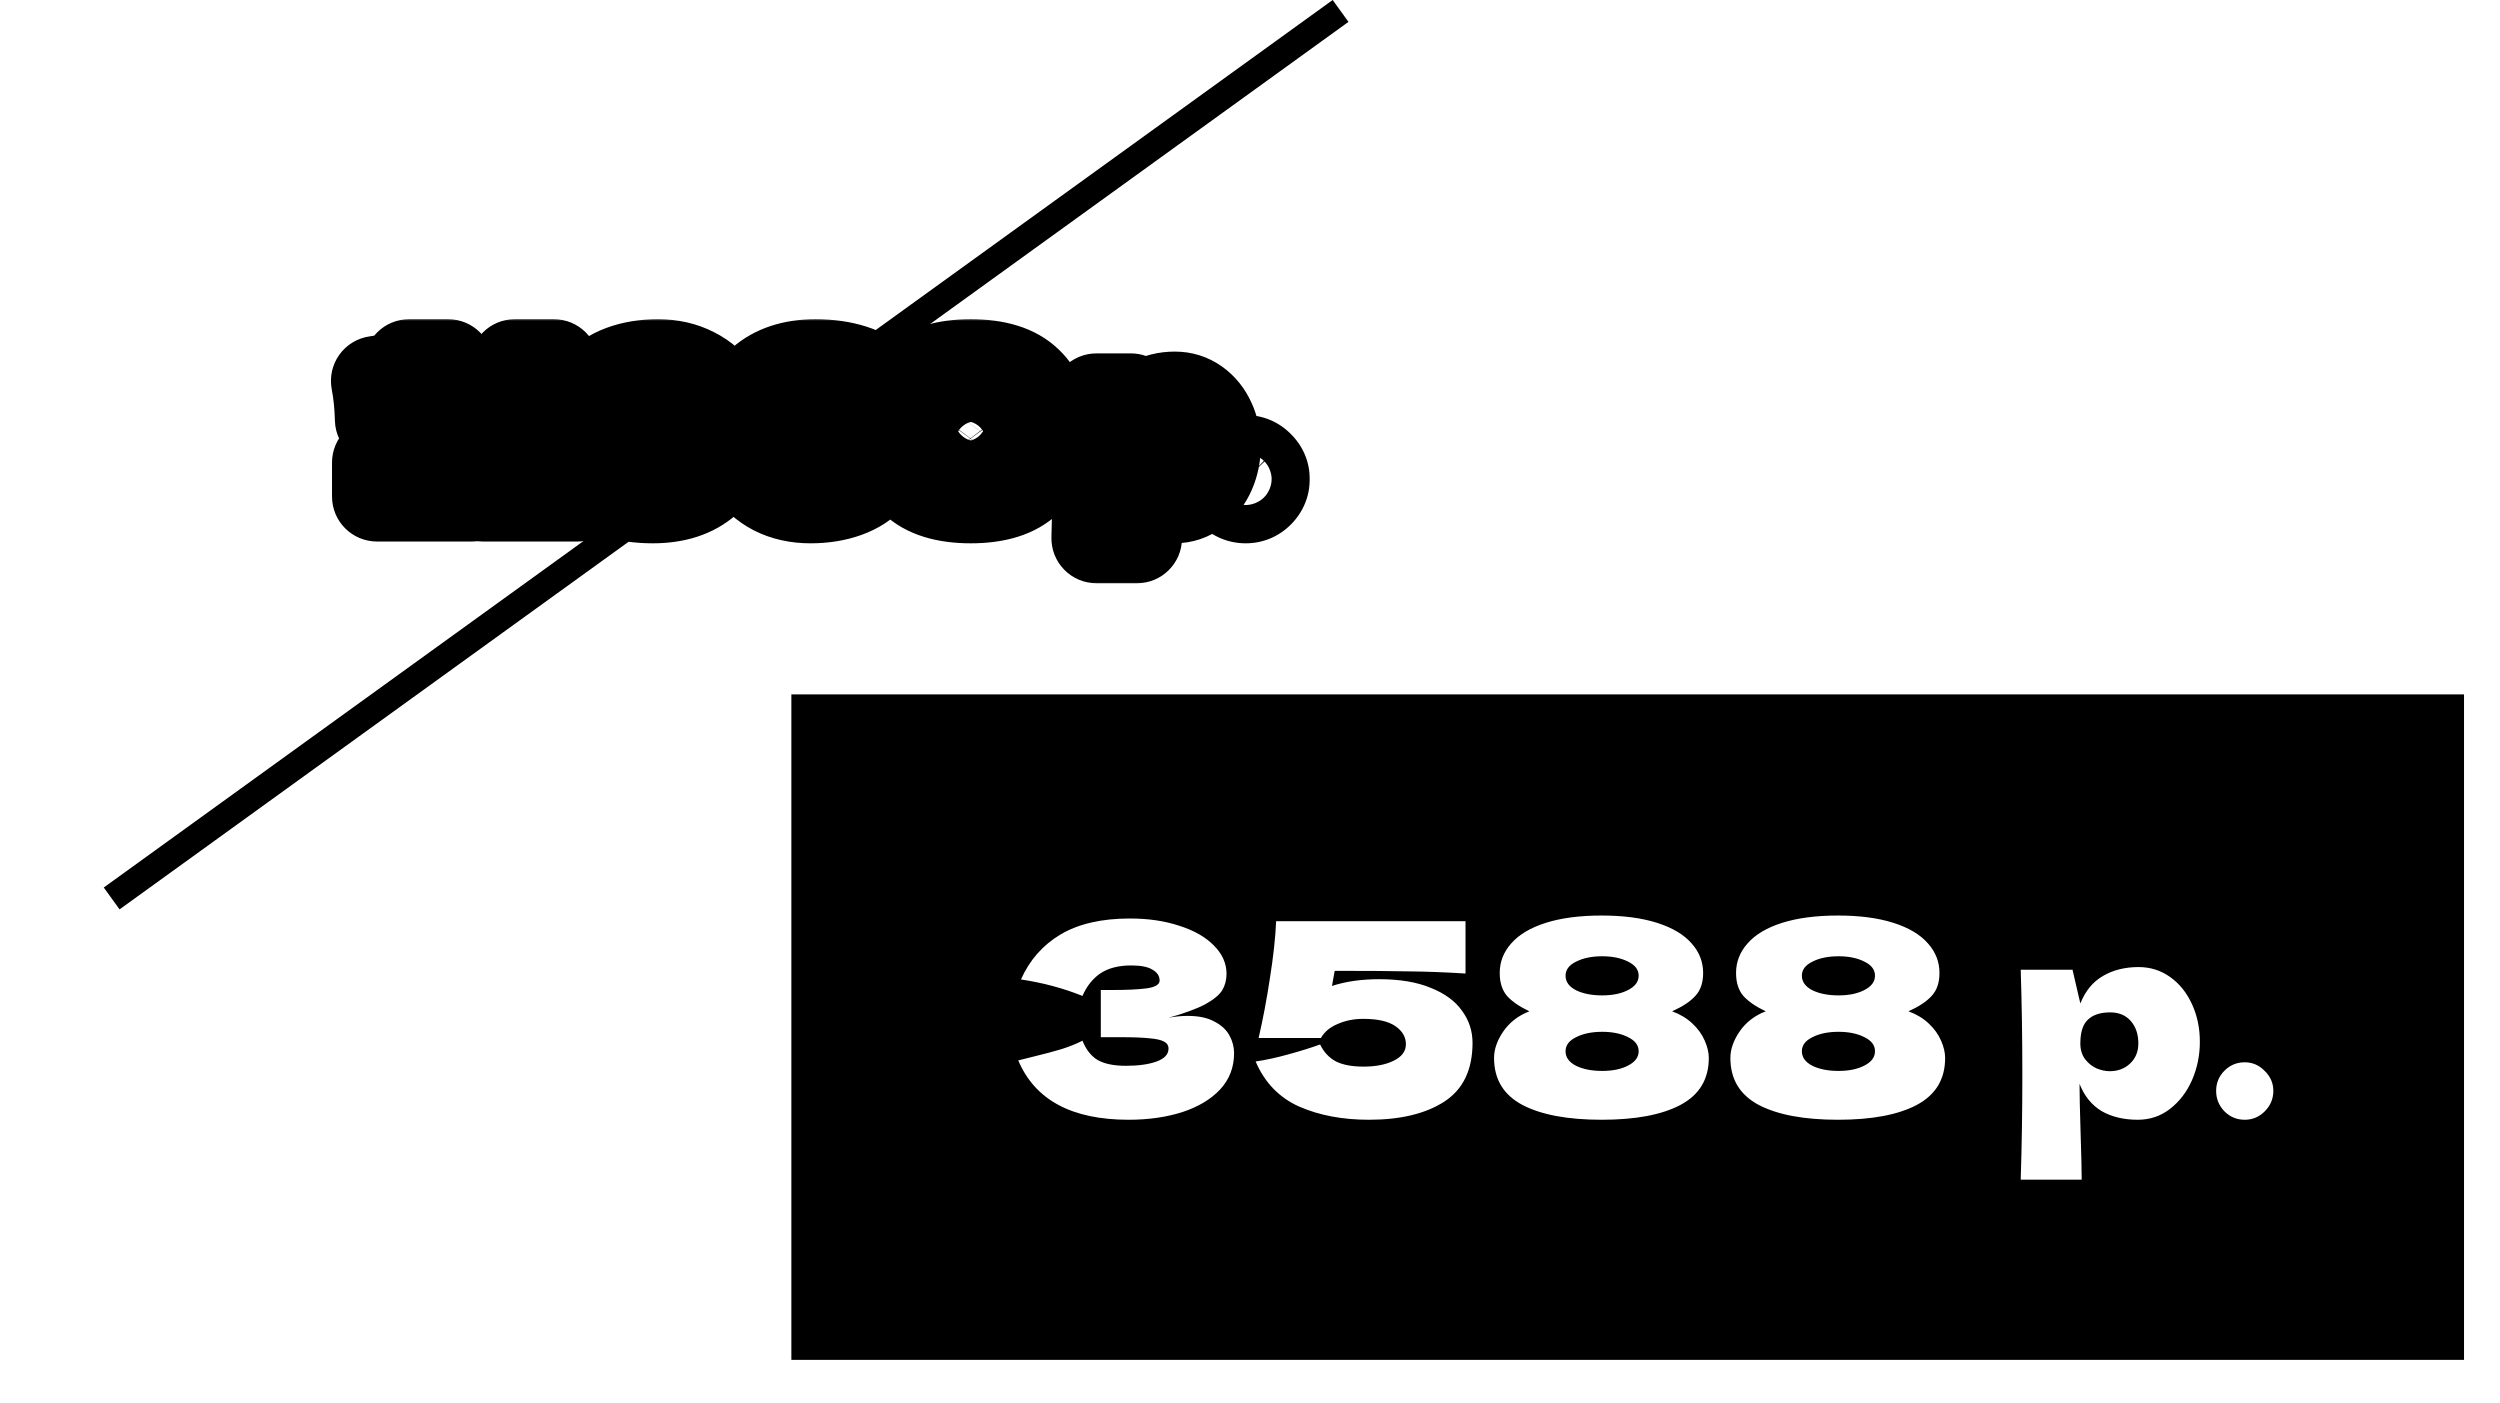
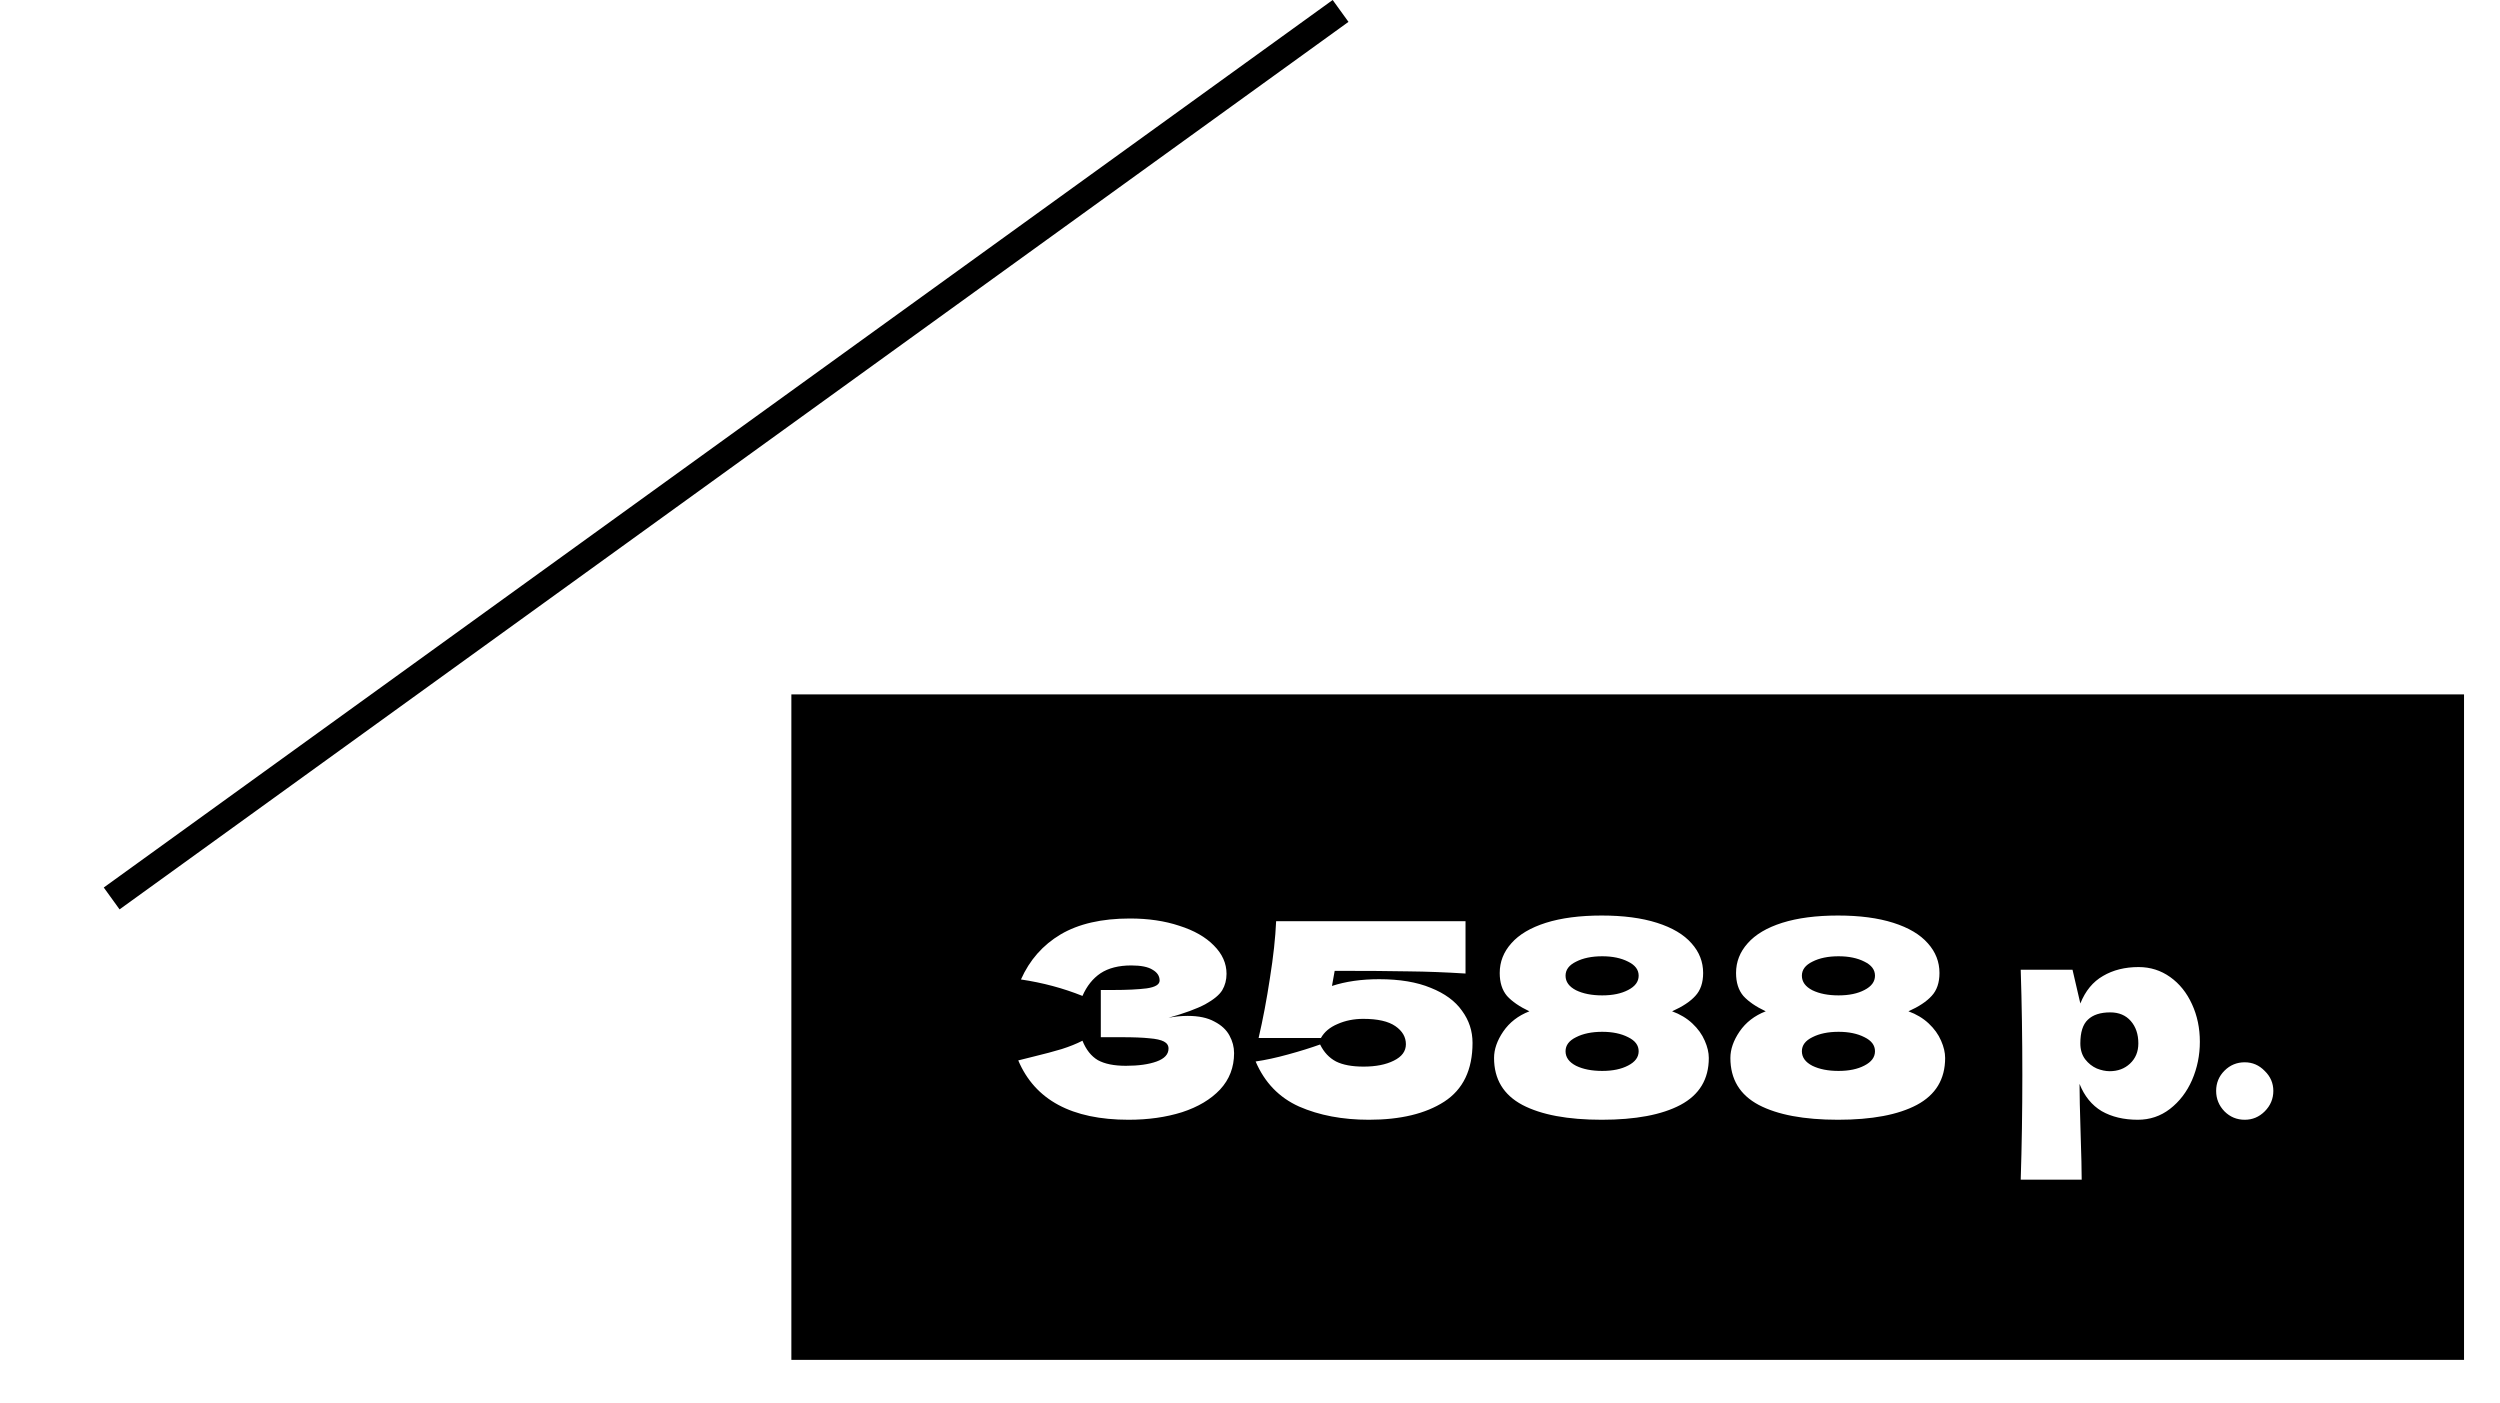
<svg xmlns="http://www.w3.org/2000/svg" width="278" height="156" viewBox="0 0 278 156" fill="none">
  <g filter="url(#filter0_d_139_1012)">
-     <rect x="4" y="10.217" width="167" height="72" fill="white" />
-   </g>
+     </g>
  <mask id="path-2-outside-1_139_1012" maskUnits="userSpaceOnUse" x="36" y="35.217" width="110" height="30" fill="black">
    <rect fill="white" x="36" y="35.217" width="110" height="30" />
    <path d="M49.84 51.517C51.04 51.49 51.927 51.464 52.5 51.437V55.217H41.92V51.437C43.36 51.49 44.447 51.517 45.18 51.517V44.617C44.7 45.67 43.72 46.35 42.24 46.657C42.2 45.084 42.053 43.65 41.8 42.357C42.867 42.21 43.607 42.03 44.02 41.817C44.447 41.59 44.773 41.343 45 41.077C45.24 40.81 45.4 40.63 45.48 40.537V40.497H49.84V51.517ZM61.598 51.517C62.798 51.49 63.684 51.464 64.258 51.437V55.217H53.678V51.437C55.118 51.49 56.205 51.517 56.938 51.517V44.617C56.458 45.67 55.478 46.35 53.998 46.657C53.958 45.084 53.811 43.65 53.558 42.357C54.624 42.21 55.364 42.03 55.778 41.817C56.205 41.59 56.531 41.343 56.758 41.077C56.998 40.81 57.158 40.63 57.238 40.537V40.497H61.598V51.517ZM73.156 40.497C74.649 40.497 75.976 40.797 77.136 41.397C78.309 41.983 79.216 42.803 79.856 43.857C80.509 44.91 80.836 46.11 80.836 47.457C80.836 50.137 80.089 52.137 78.596 53.457C77.116 54.764 75.116 55.417 72.596 55.417C69.529 55.417 67.109 54.644 65.336 53.097C66.136 52.243 66.869 51.303 67.536 50.277C68.056 50.703 68.796 51.037 69.756 51.277C70.716 51.504 71.589 51.617 72.376 51.617C73.536 51.617 74.509 51.33 75.296 50.757C76.082 50.17 76.562 49.337 76.736 48.257C76.749 48.19 76.756 48.097 76.756 47.977C76.116 48.91 75.269 49.597 74.216 50.037C73.162 50.464 72.089 50.677 70.996 50.677C69.929 50.677 68.962 50.483 68.096 50.097C67.229 49.71 66.549 49.184 66.056 48.517C65.562 47.837 65.316 47.077 65.316 46.237C65.316 45.023 65.656 43.983 66.336 43.117C67.029 42.25 67.969 41.597 69.156 41.157C70.342 40.717 71.676 40.497 73.156 40.497ZM72.956 47.537C73.462 47.537 73.929 47.464 74.356 47.317C74.796 47.157 75.142 46.95 75.396 46.697C75.662 46.444 75.796 46.17 75.796 45.877C75.796 45.423 75.516 45.037 74.956 44.717C74.409 44.397 73.742 44.237 72.956 44.237C72.169 44.237 71.496 44.397 70.936 44.717C70.389 45.037 70.116 45.423 70.116 45.877C70.116 46.343 70.389 46.737 70.936 47.057C71.496 47.377 72.169 47.537 72.956 47.537ZM92.284 45.297C93.338 45.297 94.298 45.517 95.165 45.957C96.031 46.383 96.711 46.964 97.204 47.697C97.711 48.43 97.965 49.217 97.965 50.057C97.965 51.15 97.618 52.103 96.924 52.917C96.231 53.73 95.291 54.35 94.105 54.777C92.918 55.203 91.591 55.417 90.124 55.417C88.631 55.417 87.298 55.123 86.124 54.537C84.965 53.937 84.058 53.11 83.404 52.057C82.764 51.004 82.445 49.803 82.445 48.457C82.445 45.777 83.184 43.783 84.665 42.477C86.158 41.157 88.165 40.497 90.684 40.497C93.751 40.497 96.171 41.27 97.945 42.817C97.144 43.67 96.411 44.61 95.745 45.637C95.211 45.237 94.458 44.917 93.484 44.677C92.525 44.423 91.665 44.297 90.904 44.297C89.745 44.297 88.771 44.59 87.984 45.177C87.198 45.75 86.718 46.577 86.544 47.657C86.531 47.724 86.525 47.817 86.525 47.937C87.165 47.004 88.004 46.33 89.044 45.917C90.098 45.504 91.178 45.297 92.284 45.297ZM90.325 51.617C90.831 51.617 91.305 51.55 91.745 51.417C92.184 51.27 92.531 51.077 92.784 50.837C93.038 50.584 93.165 50.317 93.165 50.037C93.165 49.597 92.885 49.224 92.325 48.917C91.778 48.597 91.111 48.437 90.325 48.437C89.538 48.437 88.865 48.597 88.305 48.917C87.758 49.224 87.484 49.597 87.484 50.037C87.484 50.317 87.611 50.584 87.865 50.837C88.118 51.077 88.465 51.27 88.904 51.417C89.344 51.55 89.818 51.617 90.325 51.617ZM107.953 55.417C105.087 55.417 102.973 54.757 101.613 53.437C100.253 52.117 99.573 50.283 99.573 47.937C99.573 45.603 100.253 43.783 101.613 42.477C102.987 41.157 105.1 40.497 107.953 40.497C110.807 40.497 112.913 41.157 114.273 42.477C115.633 43.783 116.313 45.603 116.313 47.937C116.313 50.283 115.633 52.117 114.273 53.437C112.913 54.757 110.807 55.417 107.953 55.417ZM107.973 51.917C109.2 51.917 110.093 51.544 110.653 50.797C111.213 50.037 111.493 49.084 111.493 47.937C111.493 46.803 111.213 45.864 110.653 45.117C110.093 44.357 109.2 43.977 107.973 43.977C106.707 43.977 105.787 44.357 105.213 45.117C104.653 45.864 104.373 46.803 104.373 47.937C104.373 49.07 104.653 50.017 105.213 50.777C105.787 51.537 106.707 51.917 107.973 51.917ZM130.657 44.097C131.524 44.097 132.304 44.343 132.997 44.837C133.691 45.33 134.231 46.004 134.617 46.857C135.004 47.697 135.197 48.623 135.197 49.637C135.197 50.637 135.004 51.584 134.617 52.477C134.231 53.357 133.684 54.07 132.977 54.617C132.284 55.15 131.491 55.417 130.597 55.417C129.557 55.417 128.664 55.203 127.917 54.777C127.184 54.337 126.637 53.663 126.277 52.757C126.277 53.517 126.304 54.737 126.357 56.417C126.411 58.044 126.437 59.19 126.437 59.857H121.917C121.997 57.377 122.037 54.783 122.037 52.077C122.037 49.37 121.997 46.777 121.917 44.297H125.757L126.337 46.797C126.711 45.864 127.271 45.184 128.017 44.757C128.764 44.317 129.644 44.097 130.657 44.097ZM128.517 51.817C129.117 51.817 129.617 51.63 130.017 51.257C130.431 50.87 130.637 50.37 130.637 49.757C130.637 49.077 130.451 48.523 130.077 48.097C129.704 47.67 129.197 47.457 128.557 47.457C127.824 47.457 127.271 47.637 126.897 47.997C126.524 48.343 126.337 48.93 126.337 49.757C126.337 50.224 126.457 50.617 126.697 50.937C126.937 51.243 127.224 51.47 127.557 51.617C127.891 51.75 128.211 51.817 128.517 51.817ZM138.525 55.417C137.938 55.417 137.438 55.21 137.025 54.797C136.611 54.37 136.405 53.864 136.405 53.277C136.405 52.69 136.611 52.19 137.025 51.777C137.438 51.364 137.938 51.157 138.525 51.157C139.098 51.157 139.591 51.37 140.005 51.797C140.431 52.21 140.645 52.703 140.645 53.277C140.645 53.864 140.431 54.37 140.005 54.797C139.591 55.21 139.098 55.417 138.525 55.417Z" />
  </mask>
  <path d="M49.84 51.517C51.04 51.49 51.927 51.464 52.5 51.437V55.217H41.92V51.437C43.36 51.49 44.447 51.517 45.18 51.517V44.617C44.7 45.67 43.72 46.35 42.24 46.657C42.2 45.084 42.053 43.65 41.8 42.357C42.867 42.21 43.607 42.03 44.02 41.817C44.447 41.59 44.773 41.343 45 41.077C45.24 40.81 45.4 40.63 45.48 40.537V40.497H49.84V51.517ZM61.598 51.517C62.798 51.49 63.684 51.464 64.258 51.437V55.217H53.678V51.437C55.118 51.49 56.205 51.517 56.938 51.517V44.617C56.458 45.67 55.478 46.35 53.998 46.657C53.958 45.084 53.811 43.65 53.558 42.357C54.624 42.21 55.364 42.03 55.778 41.817C56.205 41.59 56.531 41.343 56.758 41.077C56.998 40.81 57.158 40.63 57.238 40.537V40.497H61.598V51.517ZM73.156 40.497C74.649 40.497 75.976 40.797 77.136 41.397C78.309 41.983 79.216 42.803 79.856 43.857C80.509 44.91 80.836 46.11 80.836 47.457C80.836 50.137 80.089 52.137 78.596 53.457C77.116 54.764 75.116 55.417 72.596 55.417C69.529 55.417 67.109 54.644 65.336 53.097C66.136 52.243 66.869 51.303 67.536 50.277C68.056 50.703 68.796 51.037 69.756 51.277C70.716 51.504 71.589 51.617 72.376 51.617C73.536 51.617 74.509 51.33 75.296 50.757C76.082 50.17 76.562 49.337 76.736 48.257C76.749 48.19 76.756 48.097 76.756 47.977C76.116 48.91 75.269 49.597 74.216 50.037C73.162 50.464 72.089 50.677 70.996 50.677C69.929 50.677 68.962 50.483 68.096 50.097C67.229 49.71 66.549 49.184 66.056 48.517C65.562 47.837 65.316 47.077 65.316 46.237C65.316 45.023 65.656 43.983 66.336 43.117C67.029 42.25 67.969 41.597 69.156 41.157C70.342 40.717 71.676 40.497 73.156 40.497ZM72.956 47.537C73.462 47.537 73.929 47.464 74.356 47.317C74.796 47.157 75.142 46.95 75.396 46.697C75.662 46.444 75.796 46.17 75.796 45.877C75.796 45.423 75.516 45.037 74.956 44.717C74.409 44.397 73.742 44.237 72.956 44.237C72.169 44.237 71.496 44.397 70.936 44.717C70.389 45.037 70.116 45.423 70.116 45.877C70.116 46.343 70.389 46.737 70.936 47.057C71.496 47.377 72.169 47.537 72.956 47.537ZM92.284 45.297C93.338 45.297 94.298 45.517 95.165 45.957C96.031 46.383 96.711 46.964 97.204 47.697C97.711 48.43 97.965 49.217 97.965 50.057C97.965 51.15 97.618 52.103 96.924 52.917C96.231 53.73 95.291 54.35 94.105 54.777C92.918 55.203 91.591 55.417 90.124 55.417C88.631 55.417 87.298 55.123 86.124 54.537C84.965 53.937 84.058 53.11 83.404 52.057C82.764 51.004 82.445 49.803 82.445 48.457C82.445 45.777 83.184 43.783 84.665 42.477C86.158 41.157 88.165 40.497 90.684 40.497C93.751 40.497 96.171 41.27 97.945 42.817C97.144 43.67 96.411 44.61 95.745 45.637C95.211 45.237 94.458 44.917 93.484 44.677C92.525 44.423 91.665 44.297 90.904 44.297C89.745 44.297 88.771 44.59 87.984 45.177C87.198 45.75 86.718 46.577 86.544 47.657C86.531 47.724 86.525 47.817 86.525 47.937C87.165 47.004 88.004 46.33 89.044 45.917C90.098 45.504 91.178 45.297 92.284 45.297ZM90.325 51.617C90.831 51.617 91.305 51.55 91.745 51.417C92.184 51.27 92.531 51.077 92.784 50.837C93.038 50.584 93.165 50.317 93.165 50.037C93.165 49.597 92.885 49.224 92.325 48.917C91.778 48.597 91.111 48.437 90.325 48.437C89.538 48.437 88.865 48.597 88.305 48.917C87.758 49.224 87.484 49.597 87.484 50.037C87.484 50.317 87.611 50.584 87.865 50.837C88.118 51.077 88.465 51.27 88.904 51.417C89.344 51.55 89.818 51.617 90.325 51.617ZM107.953 55.417C105.087 55.417 102.973 54.757 101.613 53.437C100.253 52.117 99.573 50.283 99.573 47.937C99.573 45.603 100.253 43.783 101.613 42.477C102.987 41.157 105.1 40.497 107.953 40.497C110.807 40.497 112.913 41.157 114.273 42.477C115.633 43.783 116.313 45.603 116.313 47.937C116.313 50.283 115.633 52.117 114.273 53.437C112.913 54.757 110.807 55.417 107.953 55.417ZM107.973 51.917C109.2 51.917 110.093 51.544 110.653 50.797C111.213 50.037 111.493 49.084 111.493 47.937C111.493 46.803 111.213 45.864 110.653 45.117C110.093 44.357 109.2 43.977 107.973 43.977C106.707 43.977 105.787 44.357 105.213 45.117C104.653 45.864 104.373 46.803 104.373 47.937C104.373 49.07 104.653 50.017 105.213 50.777C105.787 51.537 106.707 51.917 107.973 51.917ZM130.657 44.097C131.524 44.097 132.304 44.343 132.997 44.837C133.691 45.33 134.231 46.004 134.617 46.857C135.004 47.697 135.197 48.623 135.197 49.637C135.197 50.637 135.004 51.584 134.617 52.477C134.231 53.357 133.684 54.07 132.977 54.617C132.284 55.15 131.491 55.417 130.597 55.417C129.557 55.417 128.664 55.203 127.917 54.777C127.184 54.337 126.637 53.663 126.277 52.757C126.277 53.517 126.304 54.737 126.357 56.417C126.411 58.044 126.437 59.19 126.437 59.857H121.917C121.997 57.377 122.037 54.783 122.037 52.077C122.037 49.37 121.997 46.777 121.917 44.297H125.757L126.337 46.797C126.711 45.864 127.271 45.184 128.017 44.757C128.764 44.317 129.644 44.097 130.657 44.097ZM128.517 51.817C129.117 51.817 129.617 51.63 130.017 51.257C130.431 50.87 130.637 50.37 130.637 49.757C130.637 49.077 130.451 48.523 130.077 48.097C129.704 47.67 129.197 47.457 128.557 47.457C127.824 47.457 127.271 47.637 126.897 47.997C126.524 48.343 126.337 48.93 126.337 49.757C126.337 50.224 126.457 50.617 126.697 50.937C126.937 51.243 127.224 51.47 127.557 51.617C127.891 51.75 128.211 51.817 128.517 51.817ZM138.525 55.417C137.938 55.417 137.438 55.21 137.025 54.797C136.611 54.37 136.405 53.864 136.405 53.277C136.405 52.69 136.611 52.19 137.025 51.777C137.438 51.364 137.938 51.157 138.525 51.157C139.098 51.157 139.591 51.37 140.005 51.797C140.431 52.21 140.645 52.703 140.645 53.277C140.645 53.864 140.431 54.37 140.005 54.797C139.591 55.21 139.098 55.417 138.525 55.417Z" fill="white" />
-   <path d="M49.84 51.517H44.84C44.84 52.862 45.382 54.151 46.344 55.091C47.306 56.032 48.606 56.545 49.951 56.516L49.84 51.517ZM52.5 51.437H57.5C57.5 50.07 56.941 48.764 55.952 47.82C54.964 46.877 53.633 46.379 52.268 46.442L52.5 51.437ZM52.5 55.217V60.217C55.261 60.217 57.5 57.978 57.5 55.217H52.5ZM41.92 55.217H36.92C36.92 57.978 39.159 60.217 41.92 60.217V55.217ZM41.92 51.437L42.105 46.44C40.748 46.39 39.428 46.894 38.45 47.836C37.472 48.779 36.92 50.079 36.92 51.437H41.92ZM45.18 51.517V56.517C47.941 56.517 50.18 54.278 50.18 51.517H45.18ZM45.18 44.617H50.18C50.18 42.264 48.54 40.23 46.241 39.731C43.942 39.231 41.606 40.403 40.63 42.543L45.18 44.617ZM42.24 46.657L37.242 46.784C37.279 48.265 37.972 49.654 39.133 50.574C40.294 51.495 41.803 51.853 43.255 51.553L42.24 46.657ZM41.8 42.357L41.119 37.403C39.756 37.591 38.531 38.331 37.732 39.45C36.932 40.569 36.629 41.968 36.893 43.318L41.8 42.357ZM44.02 41.817L46.313 46.26C46.331 46.251 46.348 46.242 46.366 46.232L44.02 41.817ZM45 41.077L41.283 37.732C41.252 37.767 41.221 37.803 41.19 37.839L45 41.077ZM45.48 40.537L49.276 43.791C50.053 42.885 50.48 41.73 50.48 40.537H45.48ZM45.48 40.497V35.497C42.719 35.497 40.48 37.735 40.48 40.497H45.48ZM49.84 40.497H54.84C54.84 37.735 52.601 35.497 49.84 35.497V40.497ZM49.84 51.517L49.951 56.516C51.158 56.489 52.095 56.461 52.732 56.431L52.5 51.437L52.268 46.442C51.758 46.466 50.922 46.492 49.729 46.518L49.84 51.517ZM52.5 51.437H47.5V55.217H52.5H57.5V51.437H52.5ZM52.5 55.217V50.217H41.92V55.217V60.217H52.5V55.217ZM41.92 55.217H46.92V51.437H41.92H36.92V55.217H41.92ZM41.92 51.437L41.735 56.433C43.19 56.487 44.351 56.517 45.18 56.517V51.517V46.517C44.542 46.517 43.53 46.493 42.105 46.44L41.92 51.437ZM45.18 51.517H50.18V44.617H45.18H40.18V51.517H45.18ZM45.18 44.617L40.63 42.543C40.695 42.402 40.785 42.254 40.902 42.116C41.018 41.978 41.136 41.877 41.235 41.809C41.424 41.678 41.476 41.709 41.225 41.761L42.24 46.657L43.255 51.553C45.772 51.031 48.395 49.62 49.73 46.69L45.18 44.617ZM42.24 46.657L47.238 46.53C47.193 44.728 47.023 43.011 46.707 41.396L41.8 42.357L36.893 43.318C37.084 44.289 37.207 45.439 37.242 46.784L42.24 46.657ZM41.8 42.357L42.481 47.31C43.565 47.161 45.068 46.903 46.313 46.26L44.02 41.817L41.727 37.374C41.898 37.286 42.013 37.246 42.035 37.238C42.063 37.229 42.047 37.236 41.973 37.254C41.82 37.291 41.547 37.345 41.119 37.403L41.8 42.357ZM44.02 41.817L46.366 46.232C47.153 45.814 48.05 45.209 48.81 44.315L45 41.077L41.19 37.839C41.35 37.651 41.491 37.533 41.572 37.472C41.653 37.41 41.695 37.39 41.674 37.401L44.02 41.817ZM45 41.077L48.717 44.422C48.951 44.161 49.151 43.937 49.276 43.791L45.48 40.537L41.684 37.283C41.649 37.323 41.529 37.459 41.283 37.732L45 41.077ZM45.48 40.537H50.48V40.497H45.48H40.48V40.537H45.48ZM45.48 40.497V45.497H49.84V40.497V35.497H45.48V40.497ZM49.84 40.497H44.84V51.517H49.84H54.84V40.497H49.84ZM61.598 51.517H56.598C56.598 52.862 57.14 54.151 58.102 55.091C59.064 56.032 60.364 56.545 61.709 56.516L61.598 51.517ZM64.258 51.437H69.258C69.258 50.07 68.699 48.764 67.71 47.82C66.722 46.877 65.39 46.379 64.025 46.442L64.258 51.437ZM64.258 55.217V60.217C67.019 60.217 69.258 57.978 69.258 55.217H64.258ZM53.678 55.217H48.678C48.678 57.978 50.916 60.217 53.678 60.217V55.217ZM53.678 51.437L53.863 46.44C52.506 46.39 51.186 46.894 50.208 47.836C49.23 48.779 48.678 50.079 48.678 51.437H53.678ZM56.938 51.517V56.517C59.699 56.517 61.938 54.278 61.938 51.517H56.938ZM56.938 44.617H61.938C61.938 42.264 60.298 40.23 57.999 39.731C55.7 39.231 53.364 40.403 52.388 42.543L56.938 44.617ZM53.998 46.657L48.999 46.784C49.037 48.265 49.73 49.654 50.891 50.574C52.052 51.495 53.561 51.853 55.012 51.553L53.998 46.657ZM53.558 42.357L52.877 37.403C51.514 37.591 50.289 38.331 49.489 39.45C48.69 40.569 48.387 41.968 48.651 43.318L53.558 42.357ZM55.778 41.817L58.071 46.26C58.089 46.251 58.106 46.242 58.124 46.232L55.778 41.817ZM56.758 41.077L53.041 37.732C53.01 37.767 52.979 37.803 52.948 37.839L56.758 41.077ZM57.238 40.537L61.034 43.791C61.811 42.885 62.238 41.73 62.238 40.537H57.238ZM57.238 40.497V35.497C54.476 35.497 52.238 37.735 52.238 40.497H57.238ZM61.598 40.497H66.598C66.598 37.735 64.359 35.497 61.598 35.497V40.497ZM61.598 51.517L61.709 56.516C62.916 56.489 63.853 56.461 64.49 56.431L64.258 51.437L64.025 46.442C63.516 46.466 62.68 46.492 61.487 46.518L61.598 51.517ZM64.258 51.437H59.258V55.217H64.258H69.258V51.437H64.258ZM64.258 55.217V50.217H53.678V55.217V60.217H64.258V55.217ZM53.678 55.217H58.678V51.437H53.678H48.678V55.217H53.678ZM53.678 51.437L53.493 56.433C54.948 56.487 56.109 56.517 56.938 56.517V51.517V46.517C56.3 46.517 55.288 46.493 53.863 46.44L53.678 51.437ZM56.938 51.517H61.938V44.617H56.938H51.938V51.517H56.938ZM56.938 44.617L52.388 42.543C52.452 42.402 52.543 42.254 52.66 42.116C52.776 41.978 52.894 41.877 52.992 41.809C53.181 41.678 53.234 41.709 52.983 41.761L53.998 46.657L55.012 51.553C57.53 51.031 60.152 49.62 61.488 46.69L56.938 44.617ZM53.998 46.657L58.996 46.53C58.95 44.728 58.781 43.011 58.465 41.396L53.558 42.357L48.651 43.318C48.841 44.289 48.965 45.439 48.999 46.784L53.998 46.657ZM53.558 42.357L54.239 47.31C55.323 47.161 56.826 46.903 58.071 46.26L55.778 41.817L53.485 37.374C53.655 37.286 53.771 37.246 53.793 37.238C53.82 37.229 53.804 37.236 53.731 37.254C53.578 37.291 53.304 37.345 52.877 37.403L53.558 42.357ZM55.778 41.817L58.124 46.232C58.91 45.814 59.808 45.209 60.568 44.315L56.758 41.077L52.948 37.839C53.108 37.651 53.249 37.533 53.33 37.472C53.411 37.41 53.452 37.39 53.432 37.401L55.778 41.817ZM56.758 41.077L60.474 44.422C60.708 44.161 60.908 43.937 61.034 43.791L57.238 40.537L53.441 37.283C53.407 37.323 53.287 37.459 53.041 37.732L56.758 41.077ZM57.238 40.537H62.238V40.497H57.238H52.238V40.537H57.238ZM57.238 40.497V45.497H61.598V40.497V35.497H57.238V40.497ZM61.598 40.497H56.598V51.517H61.598H66.598V40.497H61.598ZM77.136 41.397L74.838 45.838C74.859 45.848 74.879 45.859 74.9 45.869L77.136 41.397ZM79.856 43.857L75.582 46.453C75.591 46.466 75.599 46.479 75.607 46.492L79.856 43.857ZM78.596 53.457L81.905 57.205L81.907 57.203L78.596 53.457ZM65.336 53.097L61.688 49.677C60.76 50.667 60.274 51.992 60.342 53.348C60.41 54.703 61.026 55.973 62.049 56.865L65.336 53.097ZM67.536 50.277L70.707 46.411C69.607 45.509 68.175 45.118 66.769 45.336C65.363 45.554 64.117 46.361 63.342 47.554L67.536 50.277ZM69.756 51.277L68.543 56.127C68.564 56.133 68.585 56.138 68.607 56.143L69.756 51.277ZM75.296 50.757L78.241 54.797C78.255 54.787 78.27 54.776 78.285 54.765L75.296 50.757ZM76.736 48.257L71.833 47.276C71.82 47.339 71.809 47.401 71.799 47.465L76.736 48.257ZM76.756 47.977H81.756C81.756 45.785 80.329 43.85 78.236 43.201C76.143 42.552 73.871 43.342 72.632 45.149L76.756 47.977ZM74.216 50.037L76.093 54.671C76.109 54.664 76.126 54.657 76.143 54.651L74.216 50.037ZM68.096 50.097L66.058 54.663L66.058 54.663L68.096 50.097ZM66.056 48.517L62.008 51.453C62.018 51.466 62.027 51.478 62.036 51.491L66.056 48.517ZM66.336 43.117L62.431 39.993C62.421 40.006 62.412 40.018 62.402 40.03L66.336 43.117ZM69.156 41.157L70.894 45.845L70.894 45.845L69.156 41.157ZM74.356 47.317L75.981 52.045C76.009 52.036 76.037 52.026 76.064 52.016L74.356 47.317ZM75.396 46.697L71.952 43.072C71.921 43.101 71.89 43.131 71.86 43.161L75.396 46.697ZM74.956 44.717L72.43 49.032C72.445 49.041 72.46 49.049 72.475 49.058L74.956 44.717ZM70.936 44.717L68.455 40.376C68.44 40.384 68.425 40.393 68.41 40.402L70.936 44.717ZM70.936 47.057L68.41 51.372C68.425 51.381 68.44 51.389 68.455 51.398L70.936 47.057ZM73.156 40.497V45.497C73.965 45.497 74.484 45.655 74.838 45.838L77.136 41.397L79.433 36.956C77.467 35.939 75.333 35.497 73.156 35.497V40.497ZM77.136 41.397L74.9 45.869C75.287 46.063 75.463 46.257 75.582 46.453L79.856 43.857L84.129 41.261C82.968 39.35 81.331 37.904 79.372 36.925L77.136 41.397ZM79.856 43.857L75.607 46.492C75.727 46.686 75.836 46.958 75.836 47.457H80.836H85.836C85.836 45.262 85.291 43.134 84.105 41.221L79.856 43.857ZM80.836 47.457H75.836C75.836 49.223 75.368 49.636 75.284 49.711L78.596 53.457L81.907 57.203C84.81 54.637 85.836 51.051 85.836 47.457H80.836ZM78.596 53.457L75.286 49.709C74.95 50.005 74.244 50.417 72.596 50.417V55.417V60.417C75.987 60.417 79.281 59.522 81.905 57.205L78.596 53.457ZM72.596 55.417V50.417C70.363 50.417 69.238 49.866 68.622 49.329L65.336 53.097L62.049 56.865C64.98 59.421 68.695 60.417 72.596 60.417V55.417ZM65.336 53.097L68.983 56.517C69.995 55.438 70.909 54.263 71.729 53L67.536 50.277L63.342 47.554C62.829 48.344 62.277 49.049 61.688 49.677L65.336 53.097ZM67.536 50.277L64.364 54.142C65.661 55.206 67.176 55.786 68.543 56.127L69.756 51.277L70.968 46.426C70.717 46.363 70.582 46.309 70.534 46.288C70.486 46.266 70.565 46.295 70.707 46.411L67.536 50.277ZM69.756 51.277L68.607 56.143C69.853 56.437 71.119 56.617 72.376 56.617V51.617V46.617C72.059 46.617 71.579 46.57 70.905 46.411L69.756 51.277ZM72.376 51.617V56.617C74.386 56.617 76.444 56.107 78.241 54.797L75.296 50.757L72.351 46.716C72.392 46.686 72.434 46.661 72.475 46.641C72.516 46.621 72.547 46.61 72.563 46.605C72.595 46.596 72.544 46.617 72.376 46.617V51.617ZM75.296 50.757L78.285 54.765C80.238 53.309 81.319 51.253 81.672 49.049L76.736 48.257L71.799 47.465C71.795 47.486 71.811 47.373 71.913 47.196C72.02 47.01 72.165 46.854 72.306 46.749L75.296 50.757ZM76.736 48.257L81.638 49.237C81.747 48.693 81.756 48.217 81.756 47.977H76.756H71.756C71.756 47.949 71.756 47.88 71.763 47.781C71.77 47.689 71.786 47.509 71.833 47.276L76.736 48.257ZM76.756 47.977L72.632 45.149C72.542 45.281 72.461 45.351 72.288 45.423L74.216 50.037L76.143 54.651C78.077 53.843 79.689 52.54 80.879 50.804L76.756 47.977ZM74.216 50.037L72.338 45.403C71.858 45.597 71.42 45.677 70.996 45.677V50.677V55.677C72.758 55.677 74.467 55.33 76.093 54.671L74.216 50.037ZM70.996 50.677V45.677C70.544 45.677 70.283 45.598 70.133 45.531L68.096 50.097L66.058 54.663C67.641 55.369 69.314 55.677 70.996 55.677V50.677ZM68.096 50.097L70.133 45.531C70.027 45.483 69.991 45.454 69.997 45.459C70 45.461 70.011 45.469 70.026 45.485C70.041 45.501 70.058 45.52 70.075 45.543L66.056 48.517L62.036 51.491C63.112 52.945 64.52 53.977 66.058 54.663L68.096 50.097ZM66.056 48.517L70.103 45.581C70.148 45.643 70.21 45.75 70.256 45.893C70.303 46.037 70.316 46.16 70.316 46.237H65.316H60.316C60.316 48.132 60.896 49.919 62.008 51.453L66.056 48.517ZM65.316 46.237H70.316C70.316 46.167 70.32 46.125 70.323 46.105C70.326 46.086 70.328 46.086 70.323 46.1C70.318 46.115 70.31 46.135 70.298 46.158C70.286 46.18 70.275 46.196 70.269 46.203L66.336 43.117L62.402 40.03C60.96 41.868 60.316 44.025 60.316 46.237H65.316ZM66.336 43.117L70.24 46.24C70.291 46.177 70.436 46.015 70.894 45.845L69.156 41.157L67.417 36.469C65.502 37.179 63.767 38.323 62.431 39.993L66.336 43.117ZM69.156 41.157L70.894 45.845C71.439 45.643 72.17 45.497 73.156 45.497V40.497V35.497C71.181 35.497 69.246 35.791 67.417 36.469L69.156 41.157ZM72.956 47.537V52.537C73.948 52.537 74.971 52.392 75.981 52.045L74.356 47.317L72.73 42.588C72.887 42.535 72.977 42.537 72.956 42.537V47.537ZM74.356 47.317L76.064 52.016C76.989 51.679 78.028 51.135 78.931 50.232L75.396 46.697L71.86 43.161C72.256 42.765 72.602 42.634 72.647 42.618L74.356 47.317ZM75.396 46.697L78.839 50.322C79.831 49.38 80.796 47.871 80.796 45.877H75.796H70.796C70.796 45.236 70.948 44.63 71.202 44.11C71.445 43.611 71.74 43.273 71.952 43.072L75.396 46.697ZM75.796 45.877H80.796C80.796 42.92 78.821 41.167 77.436 40.376L74.956 44.717L72.475 49.058C72.343 48.982 71.932 48.726 71.536 48.179C71.093 47.568 70.796 46.761 70.796 45.877H75.796ZM74.956 44.717L77.481 40.402C76.004 39.537 74.417 39.237 72.956 39.237V44.237V49.237C73.067 49.237 72.814 49.257 72.43 49.032L74.956 44.717ZM72.956 44.237V39.237C71.489 39.237 69.92 39.538 68.455 40.376L70.936 44.717L73.416 49.058C73.071 49.255 72.849 49.237 72.956 49.237V44.237ZM70.936 44.717L68.41 40.402C67.01 41.221 65.116 42.981 65.116 45.877H70.116H75.116C75.116 46.732 74.835 47.522 74.403 48.133C74.015 48.683 73.606 48.947 73.462 49.032L70.936 44.717ZM70.116 45.877H65.116C65.116 48.734 66.948 50.517 68.41 51.372L70.936 47.057L73.462 42.742C73.622 42.836 74.038 43.109 74.427 43.669C74.856 44.286 75.116 45.062 75.116 45.877H70.116ZM70.936 47.057L68.455 51.398C69.92 52.235 71.489 52.537 72.956 52.537V47.537V42.537C72.849 42.537 73.071 42.518 73.416 42.716L70.936 47.057ZM95.165 45.957L92.901 50.415C92.919 50.424 92.938 50.434 92.956 50.443L95.165 45.957ZM97.204 47.697L93.056 50.488C93.067 50.505 93.079 50.522 93.091 50.539L97.204 47.697ZM96.924 52.917L100.73 56.16L100.73 56.16L96.924 52.917ZM94.105 54.777L92.413 50.072L92.413 50.072L94.105 54.777ZM86.124 54.537L83.827 58.978C83.848 58.988 83.868 58.999 83.888 59.009L86.124 54.537ZM83.404 52.057L79.132 54.653C79.139 54.666 79.147 54.679 79.156 54.692L83.404 52.057ZM84.665 42.477L87.974 46.225L87.976 46.223L84.665 42.477ZM97.945 42.817L101.592 46.236C102.52 45.246 103.006 43.921 102.938 42.566C102.87 41.21 102.254 39.941 101.231 39.049L97.945 42.817ZM95.745 45.637L92.745 49.637C93.852 50.468 95.255 50.802 96.618 50.56C97.982 50.318 99.184 49.521 99.938 48.36L95.745 45.637ZM93.484 44.677L92.209 49.511C92.235 49.518 92.261 49.525 92.287 49.531L93.484 44.677ZM87.984 45.177L90.93 49.218C90.944 49.207 90.959 49.196 90.974 49.185L87.984 45.177ZM86.544 47.657L91.447 48.637C91.46 48.575 91.471 48.512 91.481 48.449L86.544 47.657ZM86.525 47.937H81.525C81.525 50.128 82.951 52.064 85.044 52.713C87.137 53.361 89.409 52.572 90.648 50.764L86.525 47.937ZM89.044 45.917L87.218 41.262C87.211 41.265 87.205 41.268 87.198 41.27L89.044 45.917ZM91.745 51.417L93.195 56.202C93.239 56.189 93.282 56.175 93.326 56.16L91.745 51.417ZM92.784 50.837L96.223 54.467C96.256 54.436 96.288 54.404 96.32 54.372L92.784 50.837ZM92.325 48.917L89.799 53.232C89.84 53.256 89.881 53.279 89.923 53.302L92.325 48.917ZM88.305 48.917L90.751 53.278C90.762 53.271 90.774 53.265 90.785 53.258L88.305 48.917ZM87.865 50.837L84.329 54.372C84.361 54.404 84.393 54.436 84.426 54.467L87.865 50.837ZM88.904 51.417L87.323 56.16C87.367 56.175 87.411 56.189 87.454 56.202L88.904 51.417ZM92.284 45.297V50.297C92.618 50.297 92.793 50.36 92.901 50.415L95.165 45.957L97.428 41.498C95.802 40.673 94.057 40.297 92.284 40.297V45.297ZM95.165 45.957L92.956 50.443C93.002 50.465 93.033 50.484 93.052 50.496C93.071 50.508 93.079 50.515 93.08 50.516C93.081 50.517 93.077 50.514 93.071 50.507C93.065 50.5 93.06 50.493 93.056 50.488L97.204 47.697L101.353 44.906C100.328 43.382 98.948 42.246 97.373 41.471L95.165 45.957ZM97.204 47.697L93.091 50.539C93.088 50.535 93.05 50.477 93.015 50.37C92.98 50.259 92.965 50.148 92.965 50.057H97.965H102.965C102.965 48.138 102.365 46.37 101.318 44.855L97.204 47.697ZM97.965 50.057H92.965C92.965 50.066 92.965 49.995 93.006 49.883C93.047 49.769 93.1 49.696 93.12 49.673L96.924 52.917L100.73 56.16C102.213 54.42 102.965 52.309 102.965 50.057H97.965ZM96.924 52.917L93.12 49.673C93.085 49.713 92.928 49.886 92.413 50.072L94.105 54.777L95.796 59.482C97.654 58.814 99.377 57.747 100.73 56.16L96.924 52.917ZM94.105 54.777L92.413 50.072C91.849 50.274 91.107 50.417 90.124 50.417V55.417V60.417C92.076 60.417 93.986 60.133 95.796 59.482L94.105 54.777ZM90.124 55.417V50.417C89.299 50.417 88.749 50.259 88.361 50.065L86.124 54.537L83.888 59.009C85.847 59.988 87.963 60.417 90.124 60.417V55.417ZM86.124 54.537L88.422 50.096C88.019 49.887 87.805 49.666 87.654 49.421L83.404 52.057L79.156 54.692C80.311 56.554 81.911 57.986 83.827 58.978L86.124 54.537ZM83.404 52.057L87.678 49.461C87.557 49.261 87.445 48.975 87.445 48.457H82.445H77.445C77.445 50.632 77.972 52.745 79.132 54.653L83.404 52.057ZM82.445 48.457H87.445C87.445 46.674 87.915 46.277 87.974 46.225L84.665 42.477L81.355 38.729C78.454 41.29 77.445 44.88 77.445 48.457H82.445ZM84.665 42.477L87.976 46.223C88.333 45.907 89.051 45.497 90.684 45.497V40.497V35.497C87.278 35.497 83.983 36.406 81.353 38.73L84.665 42.477ZM90.684 40.497V45.497C92.917 45.497 94.042 46.048 94.658 46.585L97.945 42.817L101.231 39.049C98.3 36.492 94.585 35.497 90.684 35.497V40.497ZM97.945 42.817L94.297 39.397C93.285 40.476 92.371 41.651 91.551 42.914L95.745 45.637L99.938 48.36C100.451 47.57 101.004 46.864 101.592 46.236L97.945 42.817ZM95.745 45.637L98.745 41.637C97.473 40.683 96.01 40.15 94.682 39.822L93.484 44.677L92.287 49.531C92.57 49.601 92.741 49.663 92.825 49.699C92.911 49.735 92.864 49.726 92.745 49.637L95.745 45.637ZM93.484 44.677L94.76 39.842C93.503 39.511 92.203 39.297 90.904 39.297V44.297V49.297C91.126 49.297 91.546 49.336 92.209 49.511L93.484 44.677ZM90.904 44.297V39.297C88.87 39.297 86.795 39.827 84.995 41.169L87.984 45.177L90.974 49.185C90.933 49.215 90.889 49.242 90.846 49.264C90.802 49.286 90.768 49.298 90.747 49.304C90.705 49.317 90.746 49.297 90.904 49.297V44.297ZM87.984 45.177L85.04 41.136C83.05 42.586 81.962 44.657 81.608 46.864L86.544 47.657L91.481 48.449C91.485 48.428 91.468 48.55 91.359 48.737C91.243 48.935 91.086 49.103 90.93 49.218L87.984 45.177ZM86.544 47.657L81.642 46.676C81.533 47.221 81.525 47.696 81.525 47.937H86.525H91.525C91.525 47.964 91.524 48.034 91.517 48.133C91.51 48.224 91.494 48.404 91.447 48.637L86.544 47.657ZM86.525 47.937L90.648 50.764C90.733 50.64 90.785 50.605 90.891 50.563L89.044 45.917L87.198 41.27C85.224 42.055 83.596 43.367 82.401 45.109L86.525 47.937ZM89.044 45.917L90.871 50.571C91.356 50.381 91.817 50.297 92.284 50.297V45.297V40.297C90.539 40.297 88.84 40.626 87.218 41.262L89.044 45.917ZM90.325 51.617V56.617C91.273 56.617 92.239 56.491 93.195 56.202L91.745 51.417L90.294 46.632C90.33 46.621 90.354 46.617 90.362 46.616C90.37 46.615 90.358 46.617 90.325 46.617V51.617ZM91.745 51.417L93.326 56.16C94.242 55.855 95.295 55.346 96.223 54.467L92.784 50.837L89.346 47.207C89.767 46.808 90.128 46.685 90.163 46.673L91.745 51.417ZM92.784 50.837L96.32 54.372C97.236 53.456 98.165 51.986 98.165 50.037H93.165H88.165C88.165 48.647 88.839 47.711 89.249 47.301L92.784 50.837ZM93.165 50.037H98.165C98.165 47.007 96.084 45.275 94.726 44.531L92.325 48.917L89.923 53.302C89.794 53.232 89.369 52.98 88.954 52.427C88.487 51.804 88.165 50.967 88.165 50.037H93.165ZM92.325 48.917L94.85 44.602C93.373 43.737 91.786 43.437 90.325 43.437V48.437V53.437C90.436 53.437 90.183 53.457 89.799 53.232L92.325 48.917ZM90.325 48.437V43.437C88.858 43.437 87.289 43.738 85.824 44.576L88.305 48.917L90.785 53.258C90.44 53.455 90.218 53.437 90.325 53.437V48.437ZM88.305 48.917L85.858 44.556C84.482 45.328 82.484 47.069 82.484 50.037H87.484H92.484C92.484 50.936 92.18 51.757 91.724 52.38C91.316 52.937 90.892 53.198 90.751 53.278L88.305 48.917ZM87.484 50.037H82.484C82.484 51.986 83.413 53.456 84.329 54.372L87.865 50.837L91.4 47.301C91.81 47.711 92.484 48.647 92.484 50.037H87.484ZM87.865 50.837L84.426 54.467C85.354 55.346 86.408 55.855 87.323 56.16L88.904 51.417L90.486 46.673C90.522 46.685 90.882 46.808 91.303 47.207L87.865 50.837ZM88.904 51.417L87.454 56.202C88.41 56.491 89.376 56.617 90.325 56.617V51.617V46.617C90.291 46.617 90.279 46.615 90.287 46.616C90.295 46.617 90.319 46.621 90.355 46.632L88.904 51.417ZM101.613 53.437L98.131 57.025L98.131 57.025L101.613 53.437ZM101.613 42.477L105.078 46.082L105.078 46.082L101.613 42.477ZM114.273 42.477L110.791 46.065C110.797 46.071 110.803 46.077 110.809 46.082L114.273 42.477ZM114.273 53.437L117.756 57.025L117.756 57.025L114.273 53.437ZM110.653 50.797L114.653 53.797C114.662 53.785 114.67 53.774 114.679 53.763L110.653 50.797ZM110.653 45.117L106.628 48.083C106.637 48.094 106.645 48.105 106.653 48.117L110.653 45.117ZM105.213 45.117L101.222 42.106L101.213 42.117L105.213 45.117ZM105.213 50.777L101.188 53.743C101.199 53.758 101.211 53.773 101.222 53.788L105.213 50.777ZM107.953 55.417V50.417C105.734 50.417 105.141 49.892 105.096 49.849L101.613 53.437L98.131 57.025C100.806 59.621 104.44 60.417 107.953 60.417V55.417ZM101.613 53.437L105.096 49.849C104.927 49.685 104.573 49.274 104.573 47.937H99.573H94.573C94.573 51.293 95.58 54.548 98.131 57.025L101.613 53.437ZM99.573 47.937H104.573C104.573 46.62 104.922 46.232 105.078 46.082L101.613 42.477L98.149 38.871C95.585 41.335 94.573 44.587 94.573 47.937H99.573ZM101.613 42.477L105.078 46.082C105.147 46.016 105.76 45.497 107.953 45.497V40.497V35.497C104.441 35.497 100.827 36.298 98.149 38.872L101.613 42.477ZM107.953 40.497V45.497C110.152 45.497 110.743 46.018 110.791 46.065L114.273 42.477L117.756 38.889C115.084 36.296 111.461 35.497 107.953 35.497V40.497ZM114.273 42.477L110.809 46.082C110.965 46.232 111.313 46.62 111.313 47.937H116.313H121.313C121.313 44.587 120.302 41.335 117.738 38.871L114.273 42.477ZM116.313 47.937H111.313C111.313 49.274 110.96 49.685 110.791 49.849L114.273 53.437L117.756 57.025C120.307 54.548 121.313 51.293 121.313 47.937H116.313ZM114.273 53.437L110.791 49.849C110.743 49.896 110.152 50.417 107.953 50.417V55.417V60.417C111.461 60.417 115.084 59.618 117.756 57.025L114.273 53.437ZM107.973 51.917V56.917C110.235 56.917 112.867 56.179 114.653 53.797L110.653 50.797L106.653 47.797C106.929 47.43 107.292 47.167 107.635 47.023C107.939 46.897 108.095 46.917 107.973 46.917V51.917ZM110.653 50.797L114.679 53.763C115.998 51.972 116.493 49.917 116.493 47.937H111.493H106.493C106.493 48.105 106.473 48.148 106.486 48.103C106.493 48.08 106.507 48.04 106.531 47.989C106.557 47.938 106.589 47.884 106.628 47.831L110.653 50.797ZM111.493 47.937H116.493C116.493 45.959 115.992 43.901 114.653 42.117L110.653 45.117L106.653 48.117C106.61 48.059 106.574 47.999 106.545 47.942C106.517 47.885 106.5 47.839 106.492 47.809C106.474 47.751 106.493 47.78 106.493 47.937H111.493ZM110.653 45.117L114.679 42.151C112.904 39.743 110.267 38.977 107.973 38.977V43.977V48.977C108.085 48.977 107.918 48.996 107.606 48.863C107.254 48.713 106.894 48.444 106.628 48.083L110.653 45.117ZM107.973 43.977V38.977C105.7 38.977 103.034 39.704 101.222 42.106L105.213 45.117L109.205 48.128C108.929 48.494 108.569 48.748 108.242 48.883C107.956 49.001 107.824 48.977 107.973 48.977V43.977ZM105.213 45.117L101.213 42.117C99.875 43.901 99.373 45.959 99.373 47.937H104.373H109.373C109.373 47.78 109.393 47.751 109.375 47.809C109.367 47.839 109.35 47.885 109.322 47.942C109.293 47.999 109.257 48.059 109.213 48.117L105.213 45.117ZM104.373 47.937H99.373C99.373 49.918 99.876 51.962 101.188 53.743L105.213 50.777L109.239 47.811C109.276 47.861 109.307 47.913 109.332 47.964C109.357 48.014 109.371 48.054 109.378 48.079C109.393 48.128 109.373 48.093 109.373 47.937H104.373ZM105.213 50.777L101.222 53.788C103.034 56.19 105.7 56.917 107.973 56.917V51.917V46.917C107.824 46.917 107.956 46.892 108.242 47.011C108.569 47.145 108.929 47.399 109.205 47.766L105.213 50.777ZM132.997 44.837L135.896 40.763L135.896 40.763L132.997 44.837ZM134.617 46.857L130.063 48.92C130.067 48.929 130.071 48.938 130.075 48.947L134.617 46.857ZM134.617 52.477L139.195 54.488C139.198 54.48 139.202 54.471 139.206 54.463L134.617 52.477ZM132.977 54.617L136.026 58.58L136.037 58.572L132.977 54.617ZM127.917 54.777L125.345 59.064C125.375 59.083 125.406 59.1 125.436 59.118L127.917 54.777ZM126.277 52.757L130.924 50.912C130.039 48.682 127.694 47.395 125.338 47.846C122.981 48.297 121.277 50.358 121.277 52.757H126.277ZM126.357 56.417L121.36 56.575L121.36 56.581L126.357 56.417ZM126.437 59.857V64.857C129.199 64.857 131.437 62.618 131.437 59.857H126.437ZM121.917 59.857L116.92 59.696C116.876 61.049 117.383 62.362 118.325 63.335C119.267 64.308 120.563 64.857 121.917 64.857V59.857ZM121.917 44.297V39.297C120.563 39.297 119.267 39.846 118.325 40.819C117.383 41.791 116.876 43.105 116.92 44.458L121.917 44.297ZM125.757 44.297L130.628 43.167C130.102 40.901 128.083 39.297 125.757 39.297V44.297ZM126.337 46.797L121.467 47.927C121.96 50.055 123.778 51.616 125.956 51.782C128.134 51.949 130.168 50.682 130.98 48.654L126.337 46.797ZM128.017 44.757L130.498 49.098C130.517 49.087 130.536 49.076 130.556 49.065L128.017 44.757ZM130.017 51.257L133.429 54.912L133.433 54.908L130.017 51.257ZM126.897 47.997L130.299 51.661C130.322 51.639 130.345 51.618 130.368 51.596L126.897 47.997ZM126.697 50.937L122.697 53.937C122.718 53.964 122.739 53.991 122.76 54.018L126.697 50.937ZM127.557 51.617L125.543 56.193C125.595 56.216 125.648 56.238 125.7 56.259L127.557 51.617ZM130.657 44.097V49.097C130.61 49.097 130.51 49.089 130.385 49.049C130.258 49.009 130.159 48.954 130.098 48.911L132.997 44.837L135.896 40.763C134.339 39.655 132.542 39.097 130.657 39.097V44.097ZM132.997 44.837L130.098 48.911C130.083 48.9 130.067 48.887 130.052 48.873C130.038 48.859 130.027 48.847 130.022 48.84C130.016 48.833 130.017 48.834 130.024 48.845C130.031 48.856 130.045 48.881 130.063 48.92L134.617 46.857L139.171 44.793C138.458 43.219 137.38 41.819 135.896 40.763L132.997 44.837ZM134.617 46.857L130.075 48.947C130.132 49.071 130.197 49.275 130.197 49.637H135.197H140.197C140.197 47.972 139.876 46.322 139.159 44.766L134.617 46.857ZM135.197 49.637H130.197C130.197 49.973 130.136 50.242 130.029 50.491L134.617 52.477L139.206 54.463C139.871 52.925 140.197 51.301 140.197 49.637H135.197ZM134.617 52.477L130.04 50.465C129.996 50.564 129.962 50.613 129.949 50.63C129.936 50.647 129.928 50.654 129.918 50.662L132.977 54.617L136.037 58.572C137.453 57.476 138.498 56.073 139.195 54.488L134.617 52.477ZM132.977 54.617L129.929 50.654C130.001 50.598 130.118 50.528 130.269 50.477C130.419 50.427 130.539 50.417 130.597 50.417V55.417V60.417C132.568 60.417 134.438 59.801 136.026 58.58L132.977 54.617ZM130.597 55.417V50.417C130.418 50.417 130.329 50.398 130.309 50.394C130.293 50.39 130.331 50.398 130.398 50.436L127.917 54.777L125.436 59.118C127.082 60.058 128.869 60.417 130.597 60.417V55.417ZM127.917 54.777L130.49 50.489C130.629 50.573 130.751 50.681 130.839 50.79C130.923 50.893 130.94 50.951 130.924 50.912L126.277 52.757L121.63 54.602C122.335 56.378 123.541 57.982 125.345 59.064L127.917 54.777ZM126.277 52.757H121.277C121.277 53.602 121.306 54.89 121.36 56.575L126.357 56.417L131.355 56.258C131.302 54.584 131.277 53.431 131.277 52.757H126.277ZM126.357 56.417L121.36 56.581C121.413 58.208 121.437 59.281 121.437 59.857H126.437H131.437C131.437 59.099 131.408 57.879 131.355 56.253L126.357 56.417ZM126.437 59.857V54.857H121.917V59.857V64.857H126.437V59.857ZM121.917 59.857L126.915 60.018C126.996 57.48 127.037 54.832 127.037 52.077H122.037H117.037C117.037 54.734 116.998 57.274 116.92 59.696L121.917 59.857ZM122.037 52.077H127.037C127.037 49.321 126.996 46.674 126.915 44.136L121.917 44.297L116.92 44.458C116.998 46.88 117.037 49.419 117.037 52.077H122.037ZM121.917 44.297V49.297H125.757V44.297V39.297H121.917V44.297ZM125.757 44.297L120.887 45.427L121.467 47.927L126.337 46.797L131.208 45.667L130.628 43.167L125.757 44.297ZM126.337 46.797L130.98 48.654C131.001 48.599 130.987 48.656 130.897 48.765C130.801 48.882 130.664 49.003 130.498 49.098L128.017 44.757L125.536 40.416C123.649 41.494 122.414 43.143 121.695 44.94L126.337 46.797ZM128.017 44.757L130.556 49.065C130.528 49.081 130.503 49.093 130.482 49.101C130.461 49.11 130.45 49.113 130.45 49.112C130.45 49.112 130.512 49.097 130.657 49.097V44.097V39.097C128.904 39.097 127.116 39.484 125.479 40.449L128.017 44.757ZM128.517 51.817V56.817C130.251 56.817 132.01 56.236 133.429 54.912L130.017 51.257L126.606 47.602C126.874 47.351 127.211 47.135 127.593 46.993C127.968 46.853 128.294 46.817 128.517 46.817V51.817ZM130.017 51.257L133.433 54.908C134.947 53.491 135.637 51.625 135.637 49.757H130.637H125.637C125.637 49.495 125.683 49.113 125.861 48.682C126.043 48.242 126.311 47.877 126.601 47.605L130.017 51.257ZM130.637 49.757H135.637C135.637 48.119 135.163 46.317 133.84 44.804L130.077 48.097L126.314 51.389C126.055 51.093 125.87 50.758 125.76 50.43C125.653 50.115 125.637 49.873 125.637 49.757H130.637ZM130.077 48.097L133.84 44.804C132.389 43.146 130.432 42.457 128.557 42.457V47.457V52.457C128.319 52.457 127.93 52.416 127.477 52.225C127.008 52.028 126.611 51.729 126.314 51.389L130.077 48.097ZM128.557 47.457V42.457C127.068 42.457 125.058 42.824 123.427 44.398L126.897 47.997L130.368 51.596C129.483 52.45 128.58 52.457 128.557 52.457V47.457ZM126.897 47.997L123.495 44.333C121.619 46.075 121.337 48.377 121.337 49.757H126.337H131.337C131.337 49.694 131.348 49.881 131.242 50.213C131.128 50.57 130.864 51.137 130.299 51.661L126.897 47.997ZM126.337 49.757H121.337C121.337 51.118 121.704 52.613 122.697 53.937L126.697 50.937L130.697 47.937C131.21 48.621 131.337 49.329 131.337 49.757H126.337ZM126.697 50.937L122.76 54.018C123.472 54.928 124.403 55.692 125.543 56.193L127.557 51.617L129.571 47.04C130.044 47.248 130.403 47.559 130.635 47.855L126.697 50.937ZM127.557 51.617L125.7 56.259C126.525 56.589 127.476 56.817 128.517 56.817V51.817V46.817C128.945 46.817 129.256 46.911 129.414 46.974L127.557 51.617ZM137.025 54.797L133.433 58.276C133.452 58.295 133.47 58.314 133.489 58.332L137.025 54.797ZM140.005 51.797L136.413 55.276C136.45 55.314 136.488 55.351 136.526 55.388L140.005 51.797ZM140.005 54.797L136.469 51.261L136.469 51.261L140.005 54.797ZM138.525 55.417V50.417C138.831 50.417 139.215 50.474 139.62 50.641C140.025 50.809 140.339 51.041 140.56 51.261L137.025 54.797L133.489 58.332C134.844 59.687 136.617 60.417 138.525 60.417V55.417ZM137.025 54.797L140.616 51.318C140.816 51.524 141.031 51.821 141.189 52.208C141.348 52.597 141.405 52.97 141.405 53.277H136.405H131.405C131.405 55.18 132.129 56.929 133.433 58.276L137.025 54.797ZM136.405 53.277H141.405C141.405 53.583 141.348 53.967 141.181 54.372C141.013 54.777 140.781 55.092 140.56 55.312L137.025 51.777L133.489 48.241C132.134 49.596 131.405 51.37 131.405 53.277H136.405ZM137.025 51.777L140.56 55.312C140.339 55.533 140.025 55.765 139.62 55.933C139.215 56.1 138.831 56.157 138.525 56.157V51.157V46.157C136.617 46.157 134.844 46.886 133.489 48.241L137.025 51.777ZM138.525 51.157V56.157C138.175 56.157 137.761 56.088 137.34 55.906C136.923 55.726 136.616 55.485 136.413 55.276L140.005 51.797L143.596 48.318C142.279 46.958 140.506 46.157 138.525 46.157V51.157ZM140.005 51.797L136.526 55.388C136.317 55.186 136.076 54.879 135.895 54.461C135.713 54.04 135.645 53.627 135.645 53.277H140.645H145.645C145.645 51.296 144.843 49.523 143.484 48.206L140.005 51.797ZM140.645 53.277H135.645C135.645 52.949 135.708 52.558 135.877 52.157C136.044 51.758 136.27 51.461 136.469 51.261L140.005 54.797L143.54 58.332C144.875 56.998 145.645 55.231 145.645 53.277H140.645ZM140.005 54.797L136.469 51.261C136.679 51.051 136.987 50.82 137.393 50.65C137.801 50.479 138.196 50.417 138.525 50.417V55.417V60.417C140.453 60.417 142.21 59.663 143.54 58.332L140.005 54.797Z" fill="black" mask="url(#path-2-outside-1_139_1012)" />
  <g filter="url(#filter1_d_139_1012)">
    <rect x="88" y="73.217" width="186" height="74" fill="black" />
  </g>
  <path d="M129.94 113.177C130.66 113.037 131.37 112.967 132.07 112.967C133.29 112.967 134.28 113.177 135.04 113.597C135.82 113.997 136.38 114.517 136.72 115.157C137.06 115.777 137.23 116.427 137.23 117.107C137.23 118.687 136.71 120.037 135.67 121.157C134.63 122.257 133.22 123.097 131.44 123.677C129.66 124.237 127.68 124.517 125.5 124.517C119.18 124.517 115.09 122.317 113.23 117.917L114.91 117.497C116.15 117.197 117.2 116.917 118.06 116.657C118.94 116.377 119.71 116.067 120.37 115.727C120.77 116.727 121.34 117.447 122.08 117.887C122.84 118.307 123.88 118.517 125.2 118.517C126.6 118.517 127.74 118.357 128.62 118.037C129.5 117.717 129.94 117.237 129.94 116.597C129.94 116.257 129.77 115.997 129.43 115.817C129.09 115.637 128.55 115.517 127.81 115.457C127.07 115.377 126.03 115.337 124.69 115.337H122.41V110.087H123.79C125.31 110.087 126.55 110.027 127.51 109.907C128.47 109.767 128.95 109.477 128.95 109.037C128.95 108.537 128.69 108.137 128.17 107.837C127.67 107.517 126.88 107.357 125.8 107.357C124.4 107.357 123.26 107.647 122.38 108.227C121.52 108.807 120.85 109.647 120.37 110.747C118.23 109.887 115.95 109.277 113.53 108.917C114.49 106.757 115.96 105.087 117.94 103.907C119.94 102.727 122.51 102.137 125.65 102.137C127.69 102.137 129.52 102.407 131.14 102.947C132.78 103.467 134.06 104.197 134.98 105.137C135.92 106.077 136.39 107.127 136.39 108.287C136.39 108.967 136.23 109.577 135.91 110.117C135.59 110.637 134.96 111.157 134.02 111.677C133.08 112.177 131.72 112.677 129.94 113.177ZM153.366 108.887C155.646 108.887 157.556 109.207 159.096 109.847C160.656 110.467 161.816 111.317 162.576 112.397C163.356 113.457 163.746 114.647 163.746 115.967C163.746 118.967 162.696 121.147 160.596 122.507C158.516 123.847 155.726 124.517 152.226 124.517C149.286 124.517 146.696 124.027 144.456 123.047C142.236 122.047 140.626 120.377 139.626 118.037C140.726 117.877 141.926 117.617 143.226 117.257C144.546 116.897 145.736 116.527 146.796 116.147C147.216 117.007 147.806 117.637 148.566 118.037C149.326 118.417 150.346 118.607 151.626 118.607C152.986 118.607 154.106 118.387 154.986 117.947C155.886 117.507 156.336 116.897 156.336 116.117C156.336 115.317 155.946 114.647 155.166 114.107C154.386 113.567 153.196 113.297 151.596 113.297C150.556 113.297 149.606 113.487 148.746 113.867C147.886 114.227 147.266 114.747 146.886 115.427H139.956C140.436 113.367 140.856 111.147 141.216 108.767C141.596 106.387 141.826 104.277 141.906 102.437H162.966V108.257C160.746 108.117 158.646 108.037 156.666 108.017C154.706 107.977 151.956 107.957 148.416 107.957L148.116 109.637C149.636 109.137 151.386 108.887 153.366 108.887ZM185.939 112.457C186.819 112.777 187.569 113.227 188.189 113.807C188.809 114.387 189.269 115.027 189.569 115.727C189.869 116.407 190.019 117.047 190.019 117.647C190.019 120.007 188.969 121.747 186.869 122.867C184.789 123.967 181.869 124.517 178.109 124.517C174.329 124.517 171.389 123.967 169.289 122.867C167.189 121.747 166.139 120.007 166.139 117.647C166.139 116.687 166.479 115.707 167.159 114.707C167.859 113.687 168.829 112.937 170.069 112.457C168.969 111.937 168.139 111.367 167.579 110.747C167.039 110.107 166.769 109.257 166.769 108.197C166.769 106.957 167.199 105.857 168.059 104.897C168.919 103.917 170.199 103.157 171.899 102.617C173.619 102.077 175.689 101.807 178.109 101.807C180.509 101.807 182.559 102.077 184.259 102.617C185.959 103.157 187.239 103.917 188.099 104.897C188.959 105.857 189.389 106.957 189.389 108.197C189.389 109.277 189.099 110.127 188.519 110.747C187.959 111.367 187.099 111.937 185.939 112.457ZM178.169 110.687C179.329 110.687 180.289 110.487 181.049 110.087C181.829 109.687 182.219 109.157 182.219 108.497C182.219 107.837 181.829 107.317 181.049 106.937C180.269 106.537 179.309 106.337 178.169 106.337C177.009 106.337 176.039 106.537 175.259 106.937C174.479 107.317 174.089 107.837 174.089 108.497C174.089 109.177 174.479 109.717 175.259 110.117C176.039 110.497 177.009 110.687 178.169 110.687ZM178.169 119.087C179.329 119.087 180.289 118.887 181.049 118.487C181.829 118.087 182.219 117.557 182.219 116.897C182.219 116.237 181.829 115.717 181.049 115.337C180.269 114.937 179.309 114.737 178.169 114.737C177.009 114.737 176.039 114.937 175.259 115.337C174.479 115.717 174.089 116.237 174.089 116.897C174.089 117.577 174.479 118.117 175.259 118.517C176.039 118.897 177.009 119.087 178.169 119.087ZM212.219 112.457C213.099 112.777 213.849 113.227 214.469 113.807C215.089 114.387 215.549 115.027 215.849 115.727C216.149 116.407 216.299 117.047 216.299 117.647C216.299 120.007 215.249 121.747 213.149 122.867C211.069 123.967 208.149 124.517 204.389 124.517C200.609 124.517 197.669 123.967 195.569 122.867C193.469 121.747 192.419 120.007 192.419 117.647C192.419 116.687 192.759 115.707 193.439 114.707C194.139 113.687 195.109 112.937 196.349 112.457C195.249 111.937 194.419 111.367 193.859 110.747C193.319 110.107 193.049 109.257 193.049 108.197C193.049 106.957 193.479 105.857 194.339 104.897C195.199 103.917 196.479 103.157 198.179 102.617C199.899 102.077 201.969 101.807 204.389 101.807C206.789 101.807 208.839 102.077 210.539 102.617C212.239 103.157 213.519 103.917 214.379 104.897C215.239 105.857 215.669 106.957 215.669 108.197C215.669 109.277 215.379 110.127 214.799 110.747C214.239 111.367 213.379 111.937 212.219 112.457ZM204.449 110.687C205.609 110.687 206.569 110.487 207.329 110.087C208.109 109.687 208.499 109.157 208.499 108.497C208.499 107.837 208.109 107.317 207.329 106.937C206.549 106.537 205.589 106.337 204.449 106.337C203.289 106.337 202.319 106.537 201.539 106.937C200.759 107.317 200.369 107.837 200.369 108.497C200.369 109.177 200.759 109.717 201.539 110.117C202.319 110.497 203.289 110.687 204.449 110.687ZM204.449 119.087C205.609 119.087 206.569 118.887 207.329 118.487C208.109 118.087 208.499 117.557 208.499 116.897C208.499 116.237 208.109 115.717 207.329 115.337C206.549 114.937 205.589 114.737 204.449 114.737C203.289 114.737 202.319 114.937 201.539 115.337C200.759 115.717 200.369 116.237 200.369 116.897C200.369 117.577 200.759 118.117 201.539 118.517C202.319 118.897 203.289 119.087 204.449 119.087ZM237.814 107.537C239.114 107.537 240.284 107.907 241.324 108.647C242.364 109.387 243.174 110.397 243.754 111.677C244.334 112.937 244.624 114.327 244.624 115.847C244.624 117.347 244.334 118.767 243.754 120.107C243.174 121.427 242.354 122.497 241.294 123.317C240.254 124.117 239.064 124.517 237.724 124.517C236.164 124.517 234.824 124.197 233.704 123.557C232.604 122.897 231.784 121.887 231.244 120.527C231.244 121.667 231.284 123.497 231.364 126.017C231.444 128.457 231.484 130.177 231.484 131.177H224.704C224.824 127.457 224.884 123.567 224.884 119.507C224.884 115.447 224.824 111.557 224.704 107.837H230.464L231.334 111.587C231.894 110.187 232.734 109.167 233.854 108.527C234.974 107.867 236.294 107.537 237.814 107.537ZM234.604 119.117C235.504 119.117 236.254 118.837 236.854 118.277C237.474 117.697 237.784 116.947 237.784 116.027C237.784 115.007 237.504 114.177 236.944 113.537C236.384 112.897 235.624 112.577 234.664 112.577C233.564 112.577 232.734 112.847 232.174 113.387C231.614 113.907 231.334 114.787 231.334 116.027C231.334 116.727 231.514 117.317 231.874 117.797C232.234 118.257 232.664 118.597 233.164 118.817C233.664 119.017 234.144 119.117 234.604 119.117ZM249.615 124.517C248.735 124.517 247.985 124.207 247.365 123.587C246.745 122.947 246.435 122.187 246.435 121.307C246.435 120.427 246.745 119.677 247.365 119.057C247.985 118.437 248.735 118.127 249.615 118.127C250.475 118.127 251.215 118.447 251.835 119.087C252.475 119.707 252.795 120.447 252.795 121.307C252.795 122.187 252.475 122.947 251.835 123.587C251.215 124.207 250.475 124.517 249.615 124.517Z" fill="white" />
  <path d="M149.072 1.216L12.417 99.907" stroke="black" stroke-width="3" />
  <defs>
    <filter id="filter0_d_139_1012" x="0" y="10.217" width="175" height="80" filterUnits="userSpaceOnUse" color-interpolation-filters="sRGB">
      <feFlood flood-opacity="0" result="BackgroundImageFix" />
      <feColorMatrix in="SourceAlpha" type="matrix" values="0 0 0 0 0 0 0 0 0 0 0 0 0 0 0 0 0 0 127 0" result="hardAlpha" />
      <feOffset dy="4" />
      <feGaussianBlur stdDeviation="2" />
      <feComposite in2="hardAlpha" operator="out" />
      <feColorMatrix type="matrix" values="0 0 0 0 0 0 0 0 0 0 0 0 0 0 0 0 0 0 0.25 0" />
      <feBlend mode="normal" in2="BackgroundImageFix" result="effect1_dropShadow_139_1012" />
      <feBlend mode="normal" in="SourceGraphic" in2="effect1_dropShadow_139_1012" result="shape" />
    </filter>
    <filter id="filter1_d_139_1012" x="84" y="73.217" width="194" height="82" filterUnits="userSpaceOnUse" color-interpolation-filters="sRGB">
      <feFlood flood-opacity="0" result="BackgroundImageFix" />
      <feColorMatrix in="SourceAlpha" type="matrix" values="0 0 0 0 0 0 0 0 0 0 0 0 0 0 0 0 0 0 127 0" result="hardAlpha" />
      <feOffset dy="4" />
      <feGaussianBlur stdDeviation="2" />
      <feComposite in2="hardAlpha" operator="out" />
      <feColorMatrix type="matrix" values="0 0 0 0 0 0 0 0 0 0 0 0 0 0 0 0 0 0 0.25 0" />
      <feBlend mode="normal" in2="BackgroundImageFix" result="effect1_dropShadow_139_1012" />
      <feBlend mode="normal" in="SourceGraphic" in2="effect1_dropShadow_139_1012" result="shape" />
    </filter>
  </defs>
</svg>